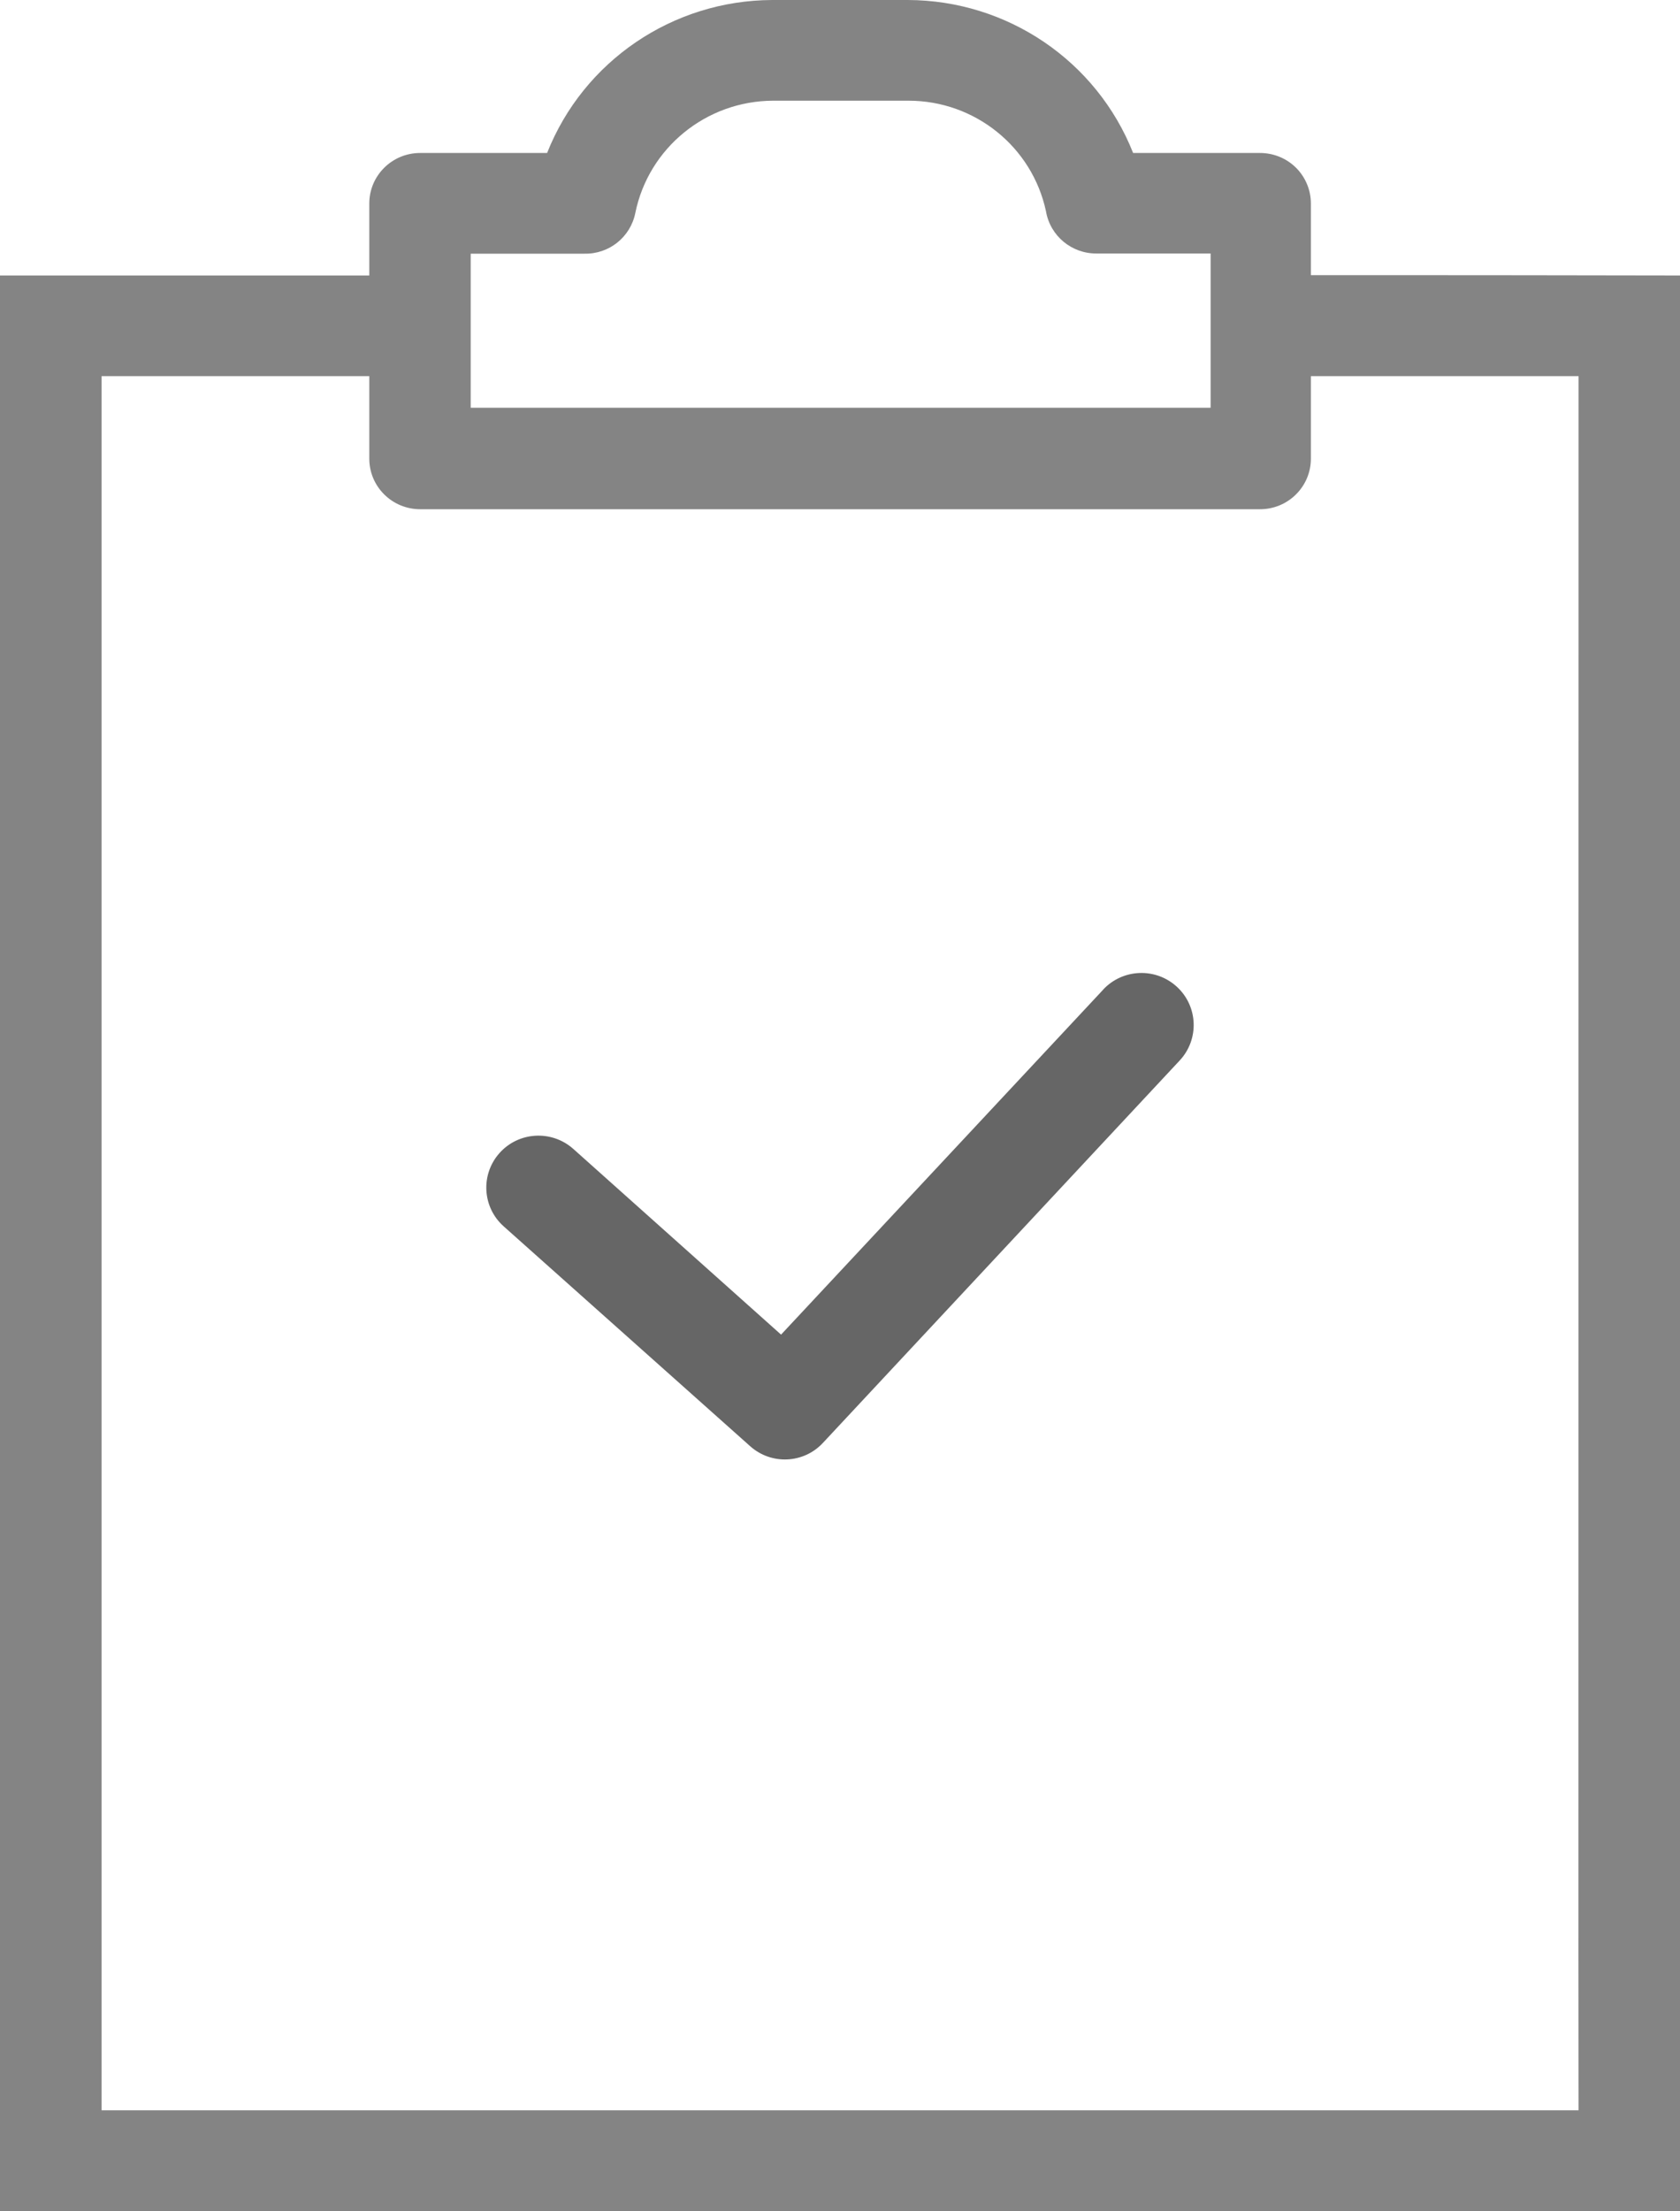
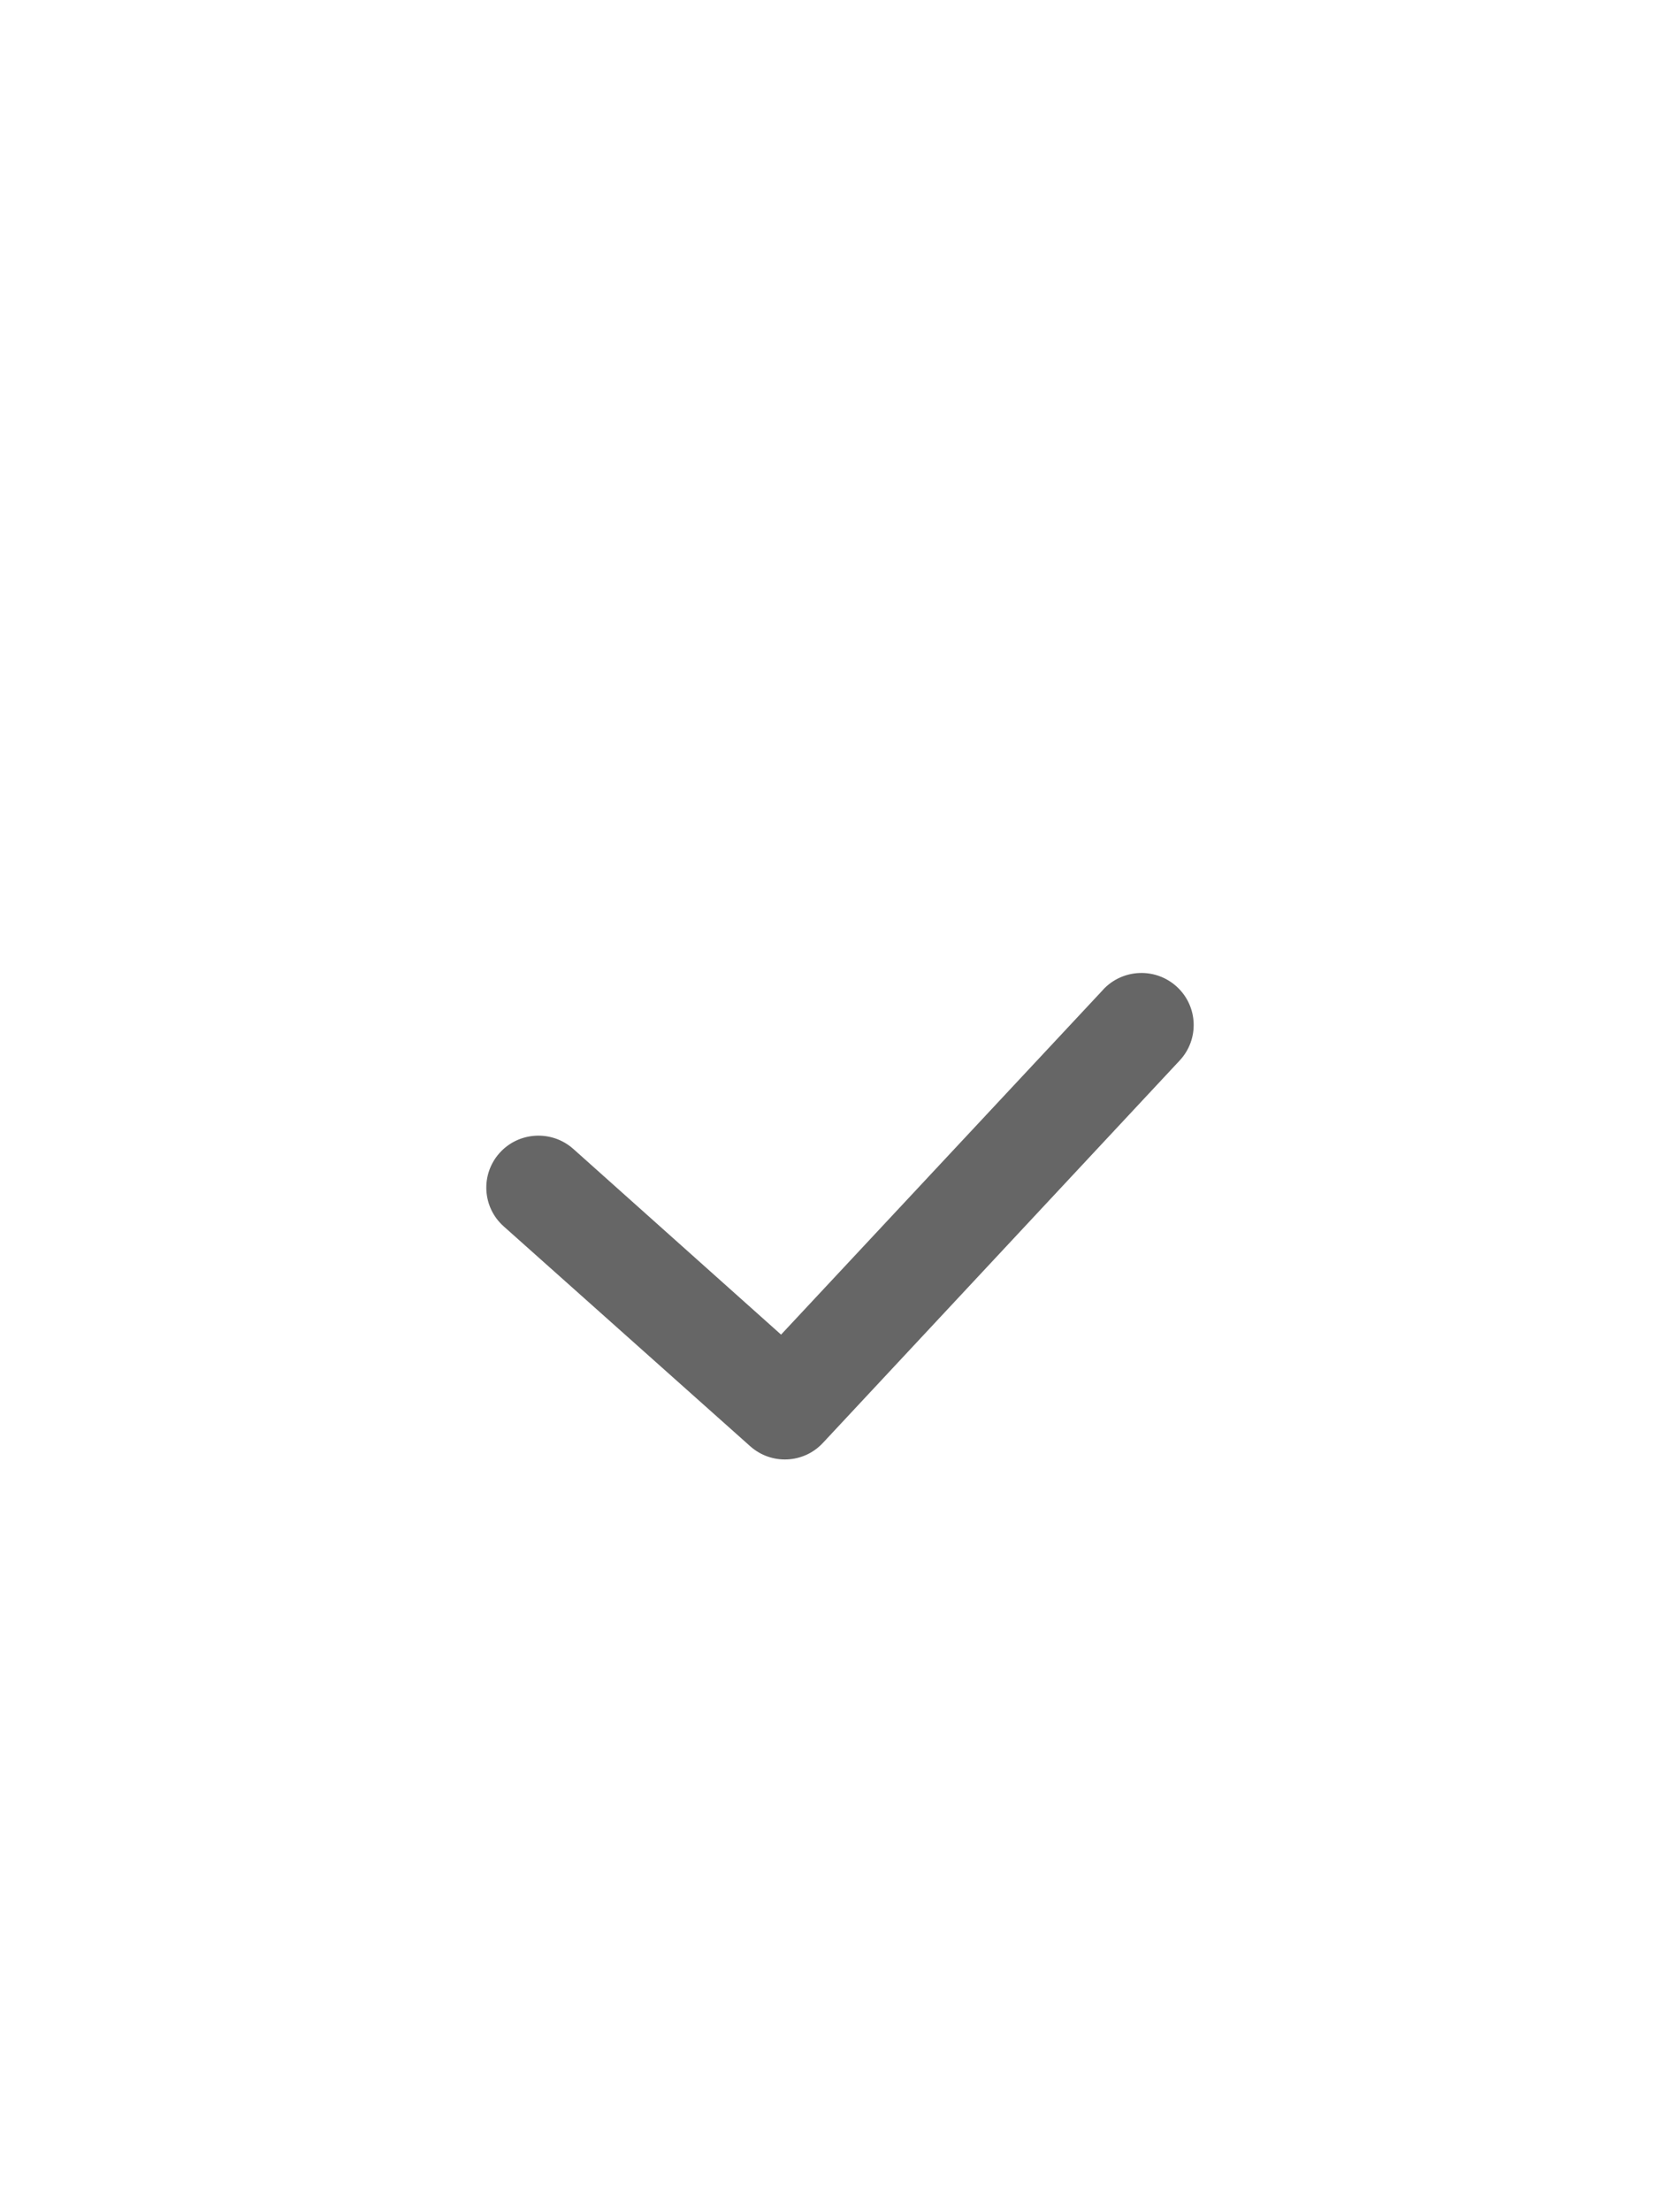
<svg xmlns="http://www.w3.org/2000/svg" width="38px" height="50px" viewBox="0 0 38 50" version="1.1">
  <title>Format</title>
  <desc>Created with Sketch.</desc>
  <defs />
  <g id="Desktop" stroke="none" stroke-width="1" fill="none" fill-rule="evenodd">
    <g id="AboutTheTest_TestSubjects_NavAdjustment" transform="translate(-800, -923)">
      <g id="ReasoningThroughLanguageArts" transform="translate(740, 462)">
        <g id="Format" transform="translate(60, 461)">
-           <path d="M24.952,22.378 L17.667,30.177 L12.964,25.975 C12.477,25.545 11.731,25.586 11.297,26.073 C10.865,26.558 10.909,27.302 11.396,27.732 L16.969,32.701 C17.447,33.127 18.177,33.095 18.614,32.625 L26.685,23.977 C27.128,23.501 27.101,22.755 26.621,22.313 C26.141,21.871 25.395,21.901 24.951,22.377 L24.952,22.378 Z" id="Fill-1" fill="#666666" />
-           <path d="M29.651,6.222 L29.651,4.601 C29.651,4.298 29.53,4.008 29.315,3.793 C29.099,3.579 28.807,3.459 28.502,3.459 L25.63,3.459 C24.806,1.376 22.786,0.007 20.535,0 L17.465,0 C15.216,0.009 13.199,1.378 12.375,3.459 L9.502,3.459 C8.869,3.459 8.353,3.97 8.353,4.601 L8.353,6.229 L5.745,6.229 C4.577,6.229 2.662,6.229 0,6.229 C0,9.094 0,10.997 0,11.938 L0,44.291 C0,45.3 0,47.203 0,50 C2.814,50 4.729,50 5.745,50 L32.255,50 C33.271,50 35.186,50 38,50 C38,47.203 38,45.3 38,44.291 L38,11.931 C38,10.922 38,9.021 38,6.229 C35.186,6.224 33.271,6.222 32.255,6.222 L29.651,6.222 Z M10.647,5.736 L13.221,5.736 C13.778,5.747 14.26,5.361 14.37,4.817 C14.669,3.345 15.97,2.284 17.483,2.277 L20.551,2.277 C22.052,2.277 23.347,3.321 23.659,4.777 C23.754,5.335 24.241,5.738 24.808,5.732 L27.383,5.732 L27.383,9.219 L10.647,9.219 L10.647,5.736 Z M35.702,44.291 C35.702,44.867 35.703,46.009 35.706,47.716 C34.094,47.716 32.944,47.716 32.255,47.716 L5.745,47.716 C5.163,47.716 4.014,47.716 2.298,47.716 C2.298,46.115 2.298,44.974 2.298,44.291 L2.298,11.931 C2.298,11.29 2.298,10.148 2.298,8.505 C3.972,8.505 5.121,8.505 5.745,8.505 L8.353,8.505 L8.353,10.372 C8.353,10.675 8.474,10.965 8.69,11.179 C8.905,11.394 9.199,11.514 9.502,11.514 L28.502,11.514 C28.807,11.514 29.099,11.394 29.314,11.179 C29.53,10.965 29.651,10.675 29.651,10.372 L29.651,8.505 L32.259,8.505 C32.956,8.505 34.105,8.505 35.706,8.505 C35.706,10.22 35.706,11.362 35.706,11.931 L35.702,44.291 Z" id="Fill-2" fill="#848484" />
+           <path d="M24.952,22.378 L17.667,30.177 L12.964,25.975 C12.477,25.545 11.731,25.586 11.297,26.073 C10.865,26.558 10.909,27.302 11.396,27.732 L16.969,32.701 C17.447,33.127 18.177,33.095 18.614,32.625 L26.685,23.977 C27.128,23.501 27.101,22.755 26.621,22.313 C26.141,21.871 25.395,21.901 24.951,22.377 L24.952,22.378 " id="Fill-1" fill="#666666" />
        </g>
      </g>
    </g>
  </g>
</svg>